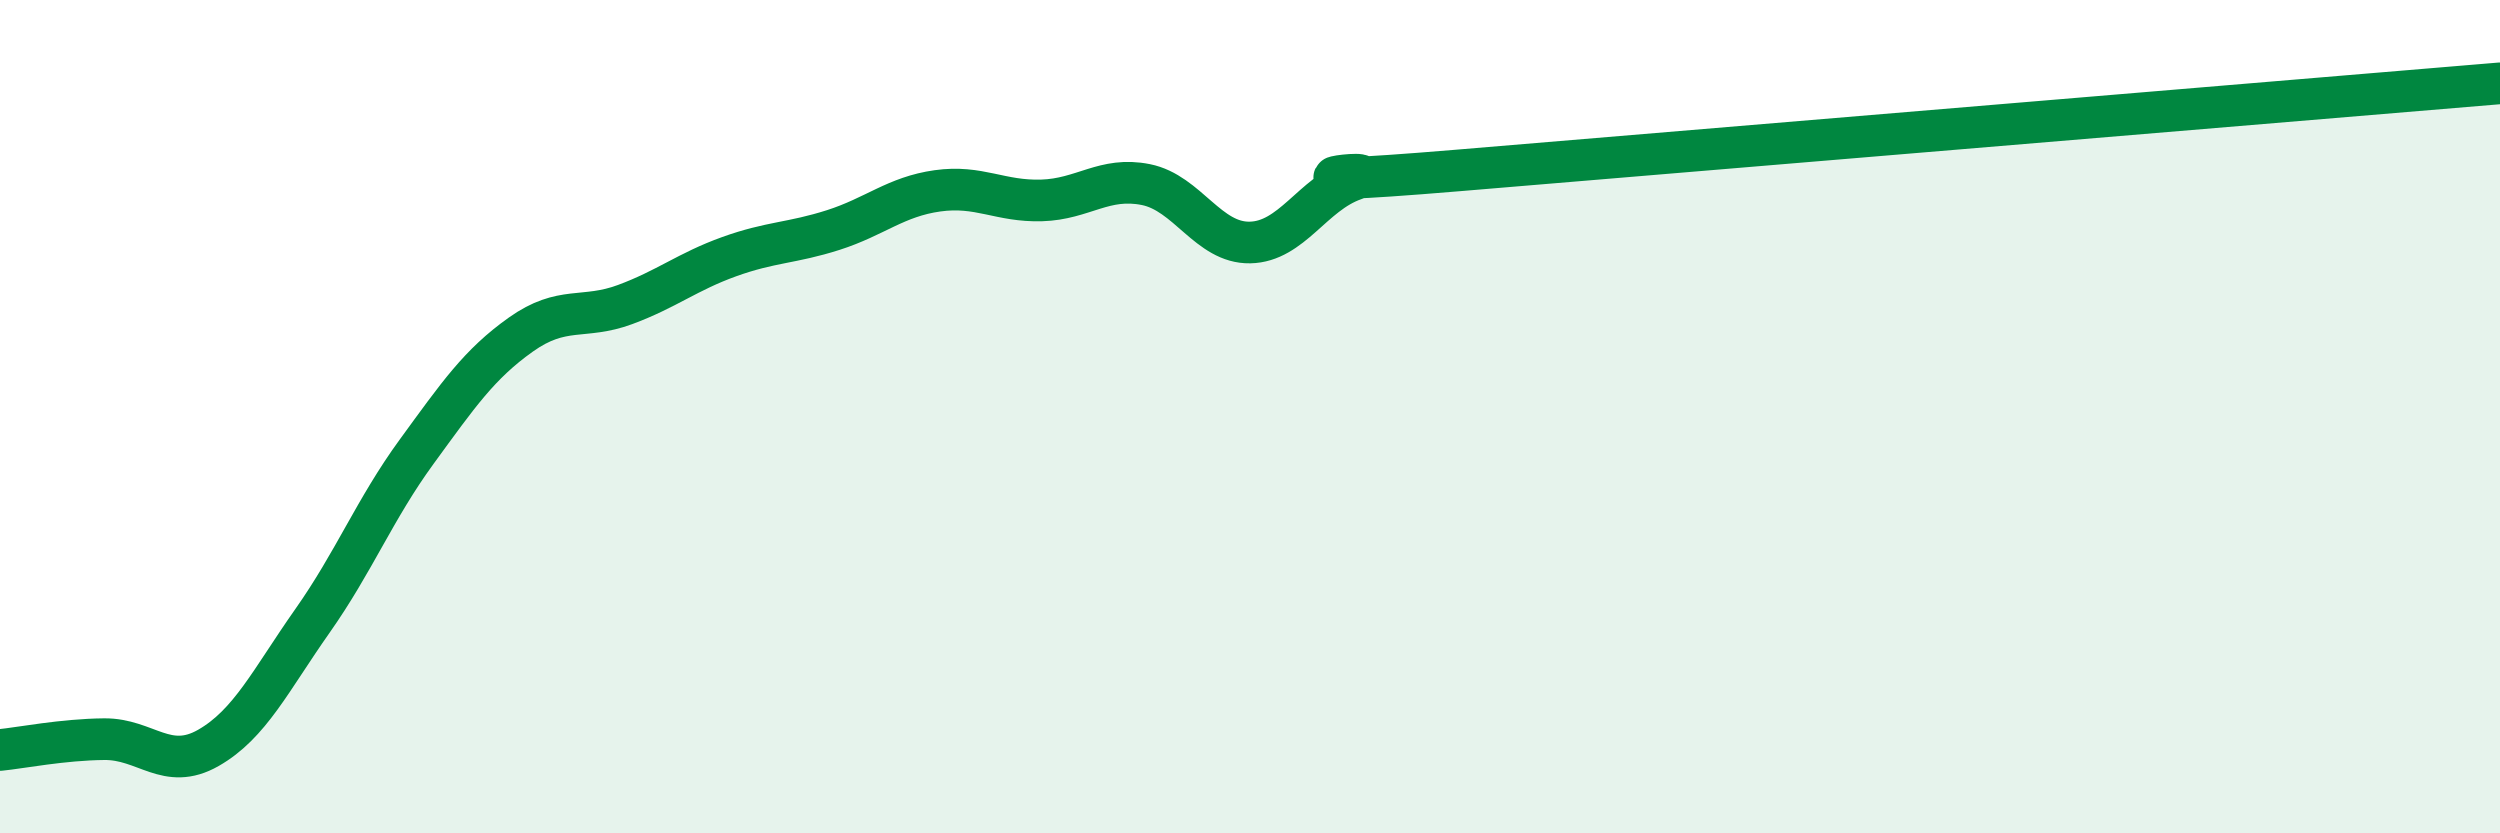
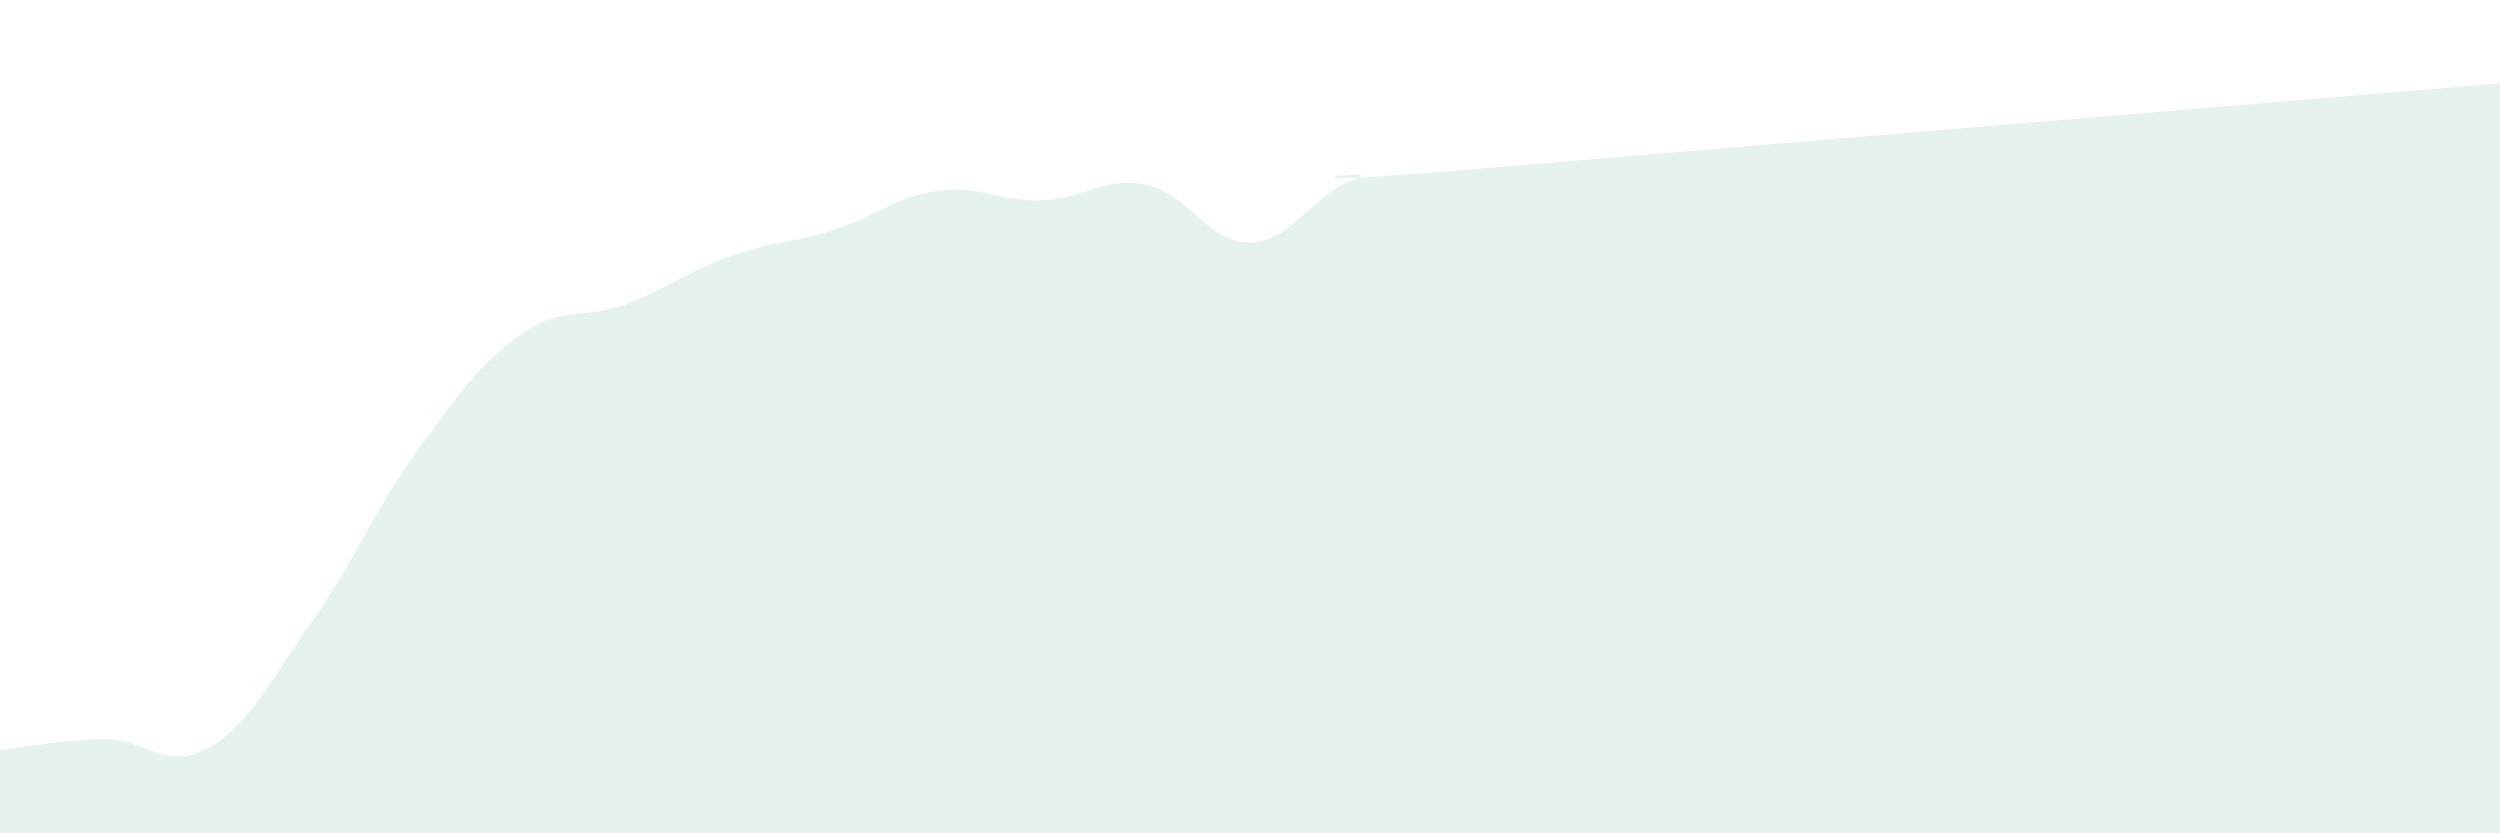
<svg xmlns="http://www.w3.org/2000/svg" width="60" height="20" viewBox="0 0 60 20">
  <path d="M 0,18 C 0.5,17.95 1.5,17.75 2.5,17.74 C 3.5,17.73 4,18.52 5,17.95 C 6,17.38 6.5,16.32 7.5,14.9 C 8.5,13.48 9,12.21 10,10.84 C 11,9.47 11.5,8.74 12.5,8.03 C 13.5,7.32 14,7.68 15,7.31 C 16,6.94 16.5,6.52 17.5,6.16 C 18.5,5.8 19,5.84 20,5.52 C 21,5.2 21.5,4.72 22.5,4.58 C 23.5,4.44 24,4.84 25,4.81 C 26,4.78 26.5,4.23 27.5,4.43 C 28.5,4.63 29,5.84 30,5.82 C 31,5.8 31.5,4.66 32.5,4.31 C 33.5,3.96 29.5,4.55 35,4.09 C 40.5,3.63 55,2.42 60,2L60 20L0 20Z" fill="#008740" opacity="0.1" stroke-linecap="round" stroke-linejoin="round" />
-   <path d="M 0,18 C 0.5,17.95 1.5,17.75 2.5,17.74 C 3.5,17.73 4,18.52 5,17.95 C 6,17.38 6.5,16.32 7.5,14.9 C 8.5,13.48 9,12.21 10,10.84 C 11,9.47 11.5,8.74 12.5,8.03 C 13.5,7.32 14,7.68 15,7.31 C 16,6.94 16.5,6.52 17.5,6.16 C 18.5,5.8 19,5.84 20,5.52 C 21,5.2 21.5,4.72 22.5,4.58 C 23.5,4.44 24,4.84 25,4.81 C 26,4.78 26.5,4.23 27.5,4.43 C 28.5,4.63 29,5.84 30,5.82 C 31,5.8 31.5,4.66 32.5,4.31 C 33.5,3.96 29.5,4.55 35,4.09 C 40.5,3.63 55,2.42 60,2" stroke="#008740" stroke-width="1" fill="none" stroke-linecap="round" stroke-linejoin="round" />
</svg>